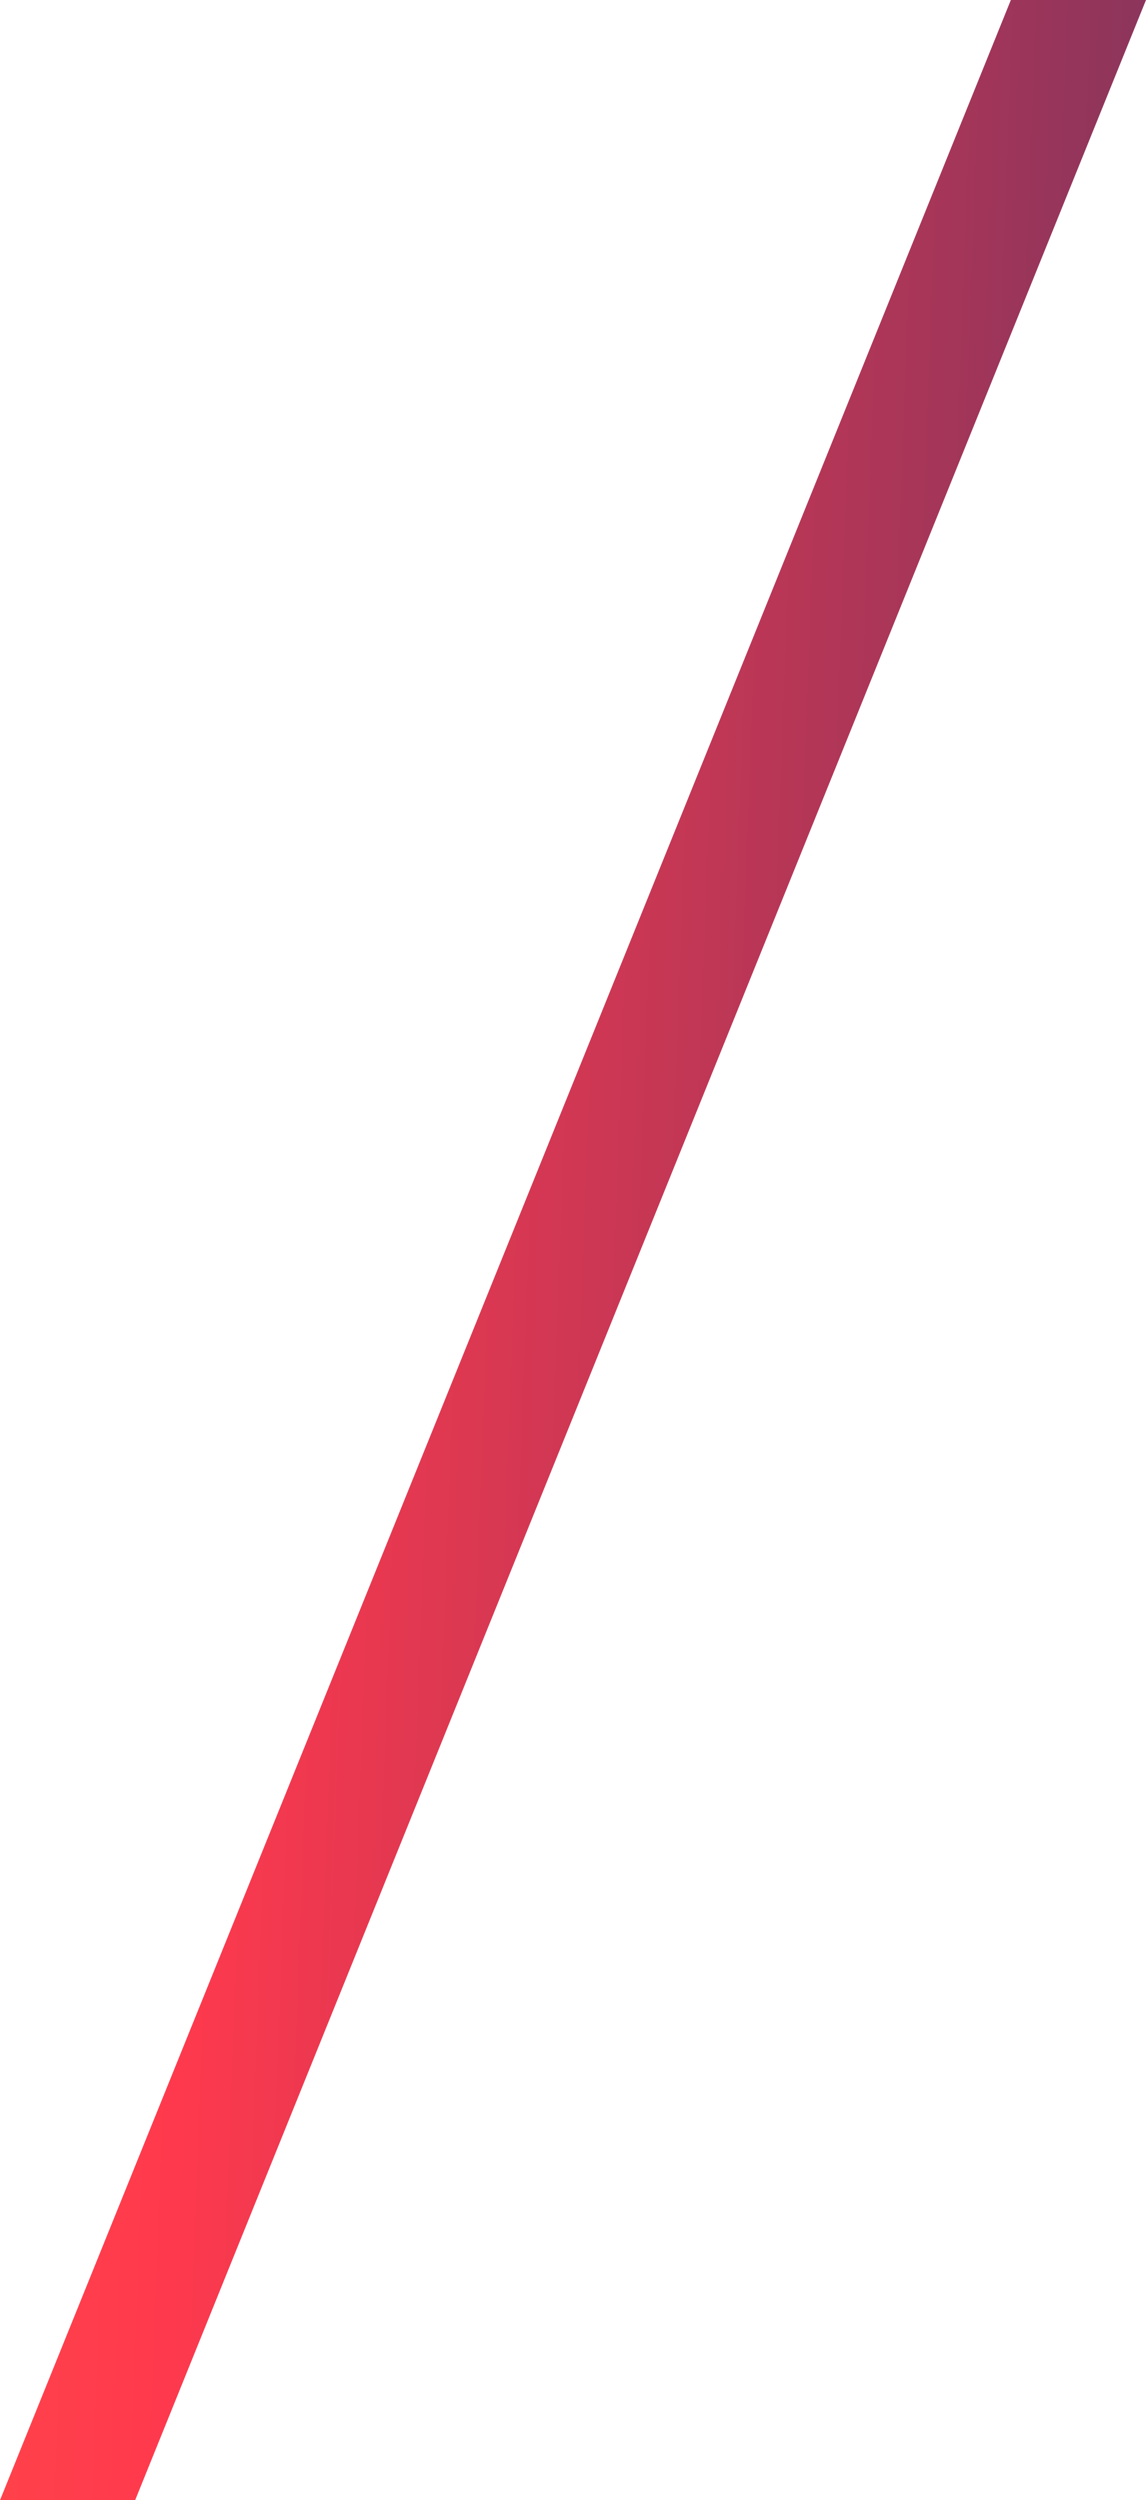
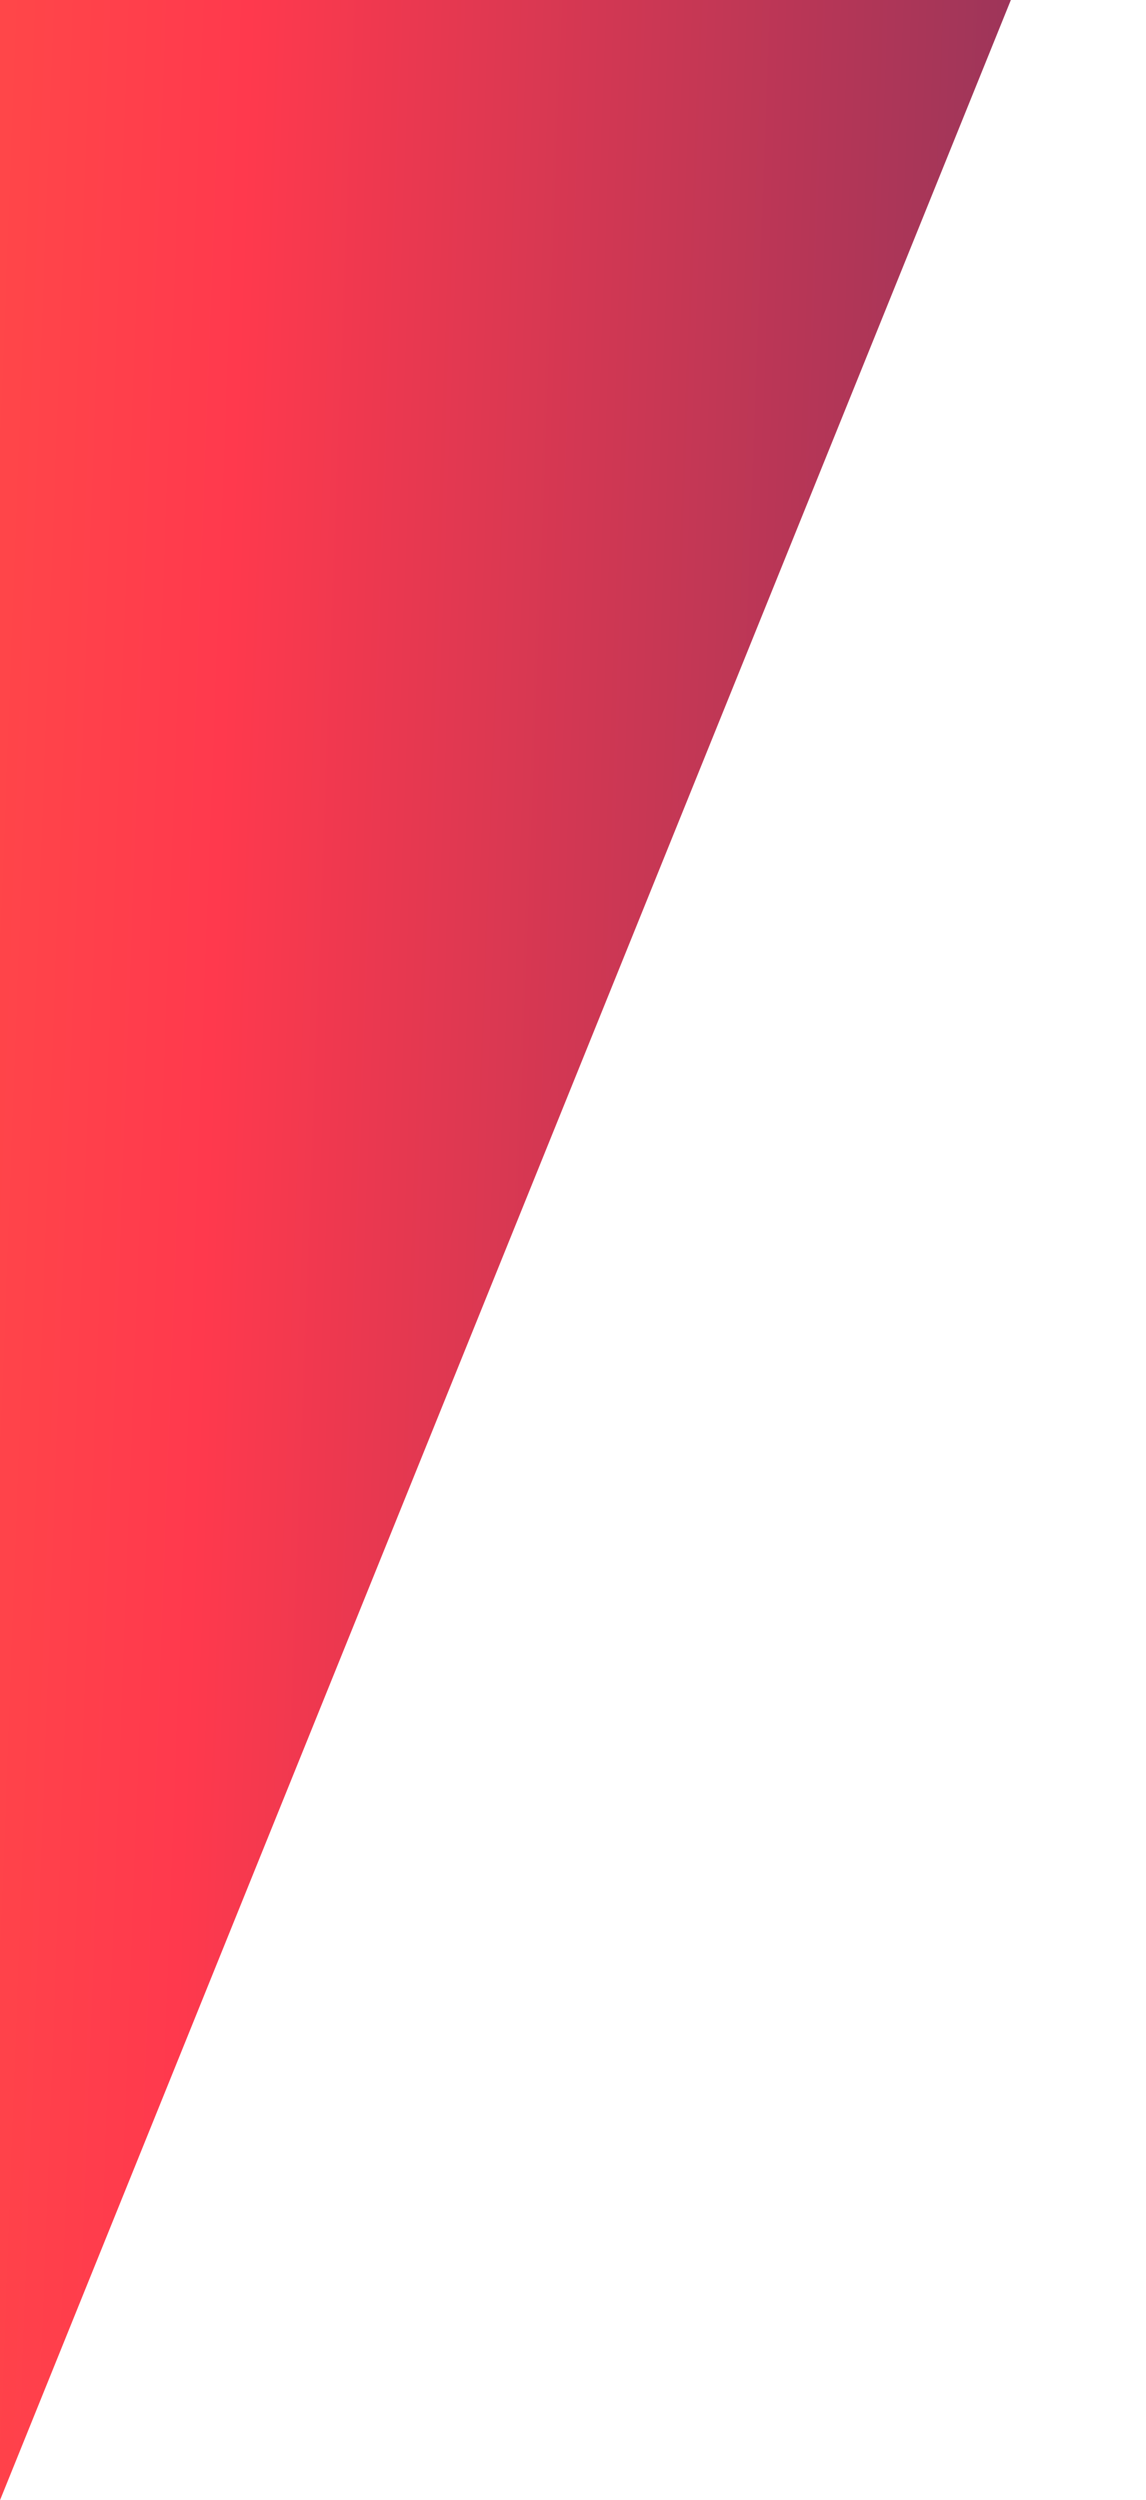
<svg xmlns="http://www.w3.org/2000/svg" width="333" height="726" viewBox="0 0 333 726" fill="none">
-   <path d="M0 726L293.731 0H333L39.269 726H0Z" fill="url(#paint0_linear_123_323)" />
+   <path d="M0 726L293.731 0H333H0Z" fill="url(#paint0_linear_123_323)" />
  <defs>
    <linearGradient id="paint0_linear_123_323" x1="-484" y1="363" x2="600.988" y2="403.334" gradientUnits="userSpaceOnUse">
      <stop stop-color="#FF9D2D" />
      <stop offset="0.5" stop-color="#FF394D" />
      <stop offset="1" stop-color="#10306C" />
    </linearGradient>
  </defs>
</svg>